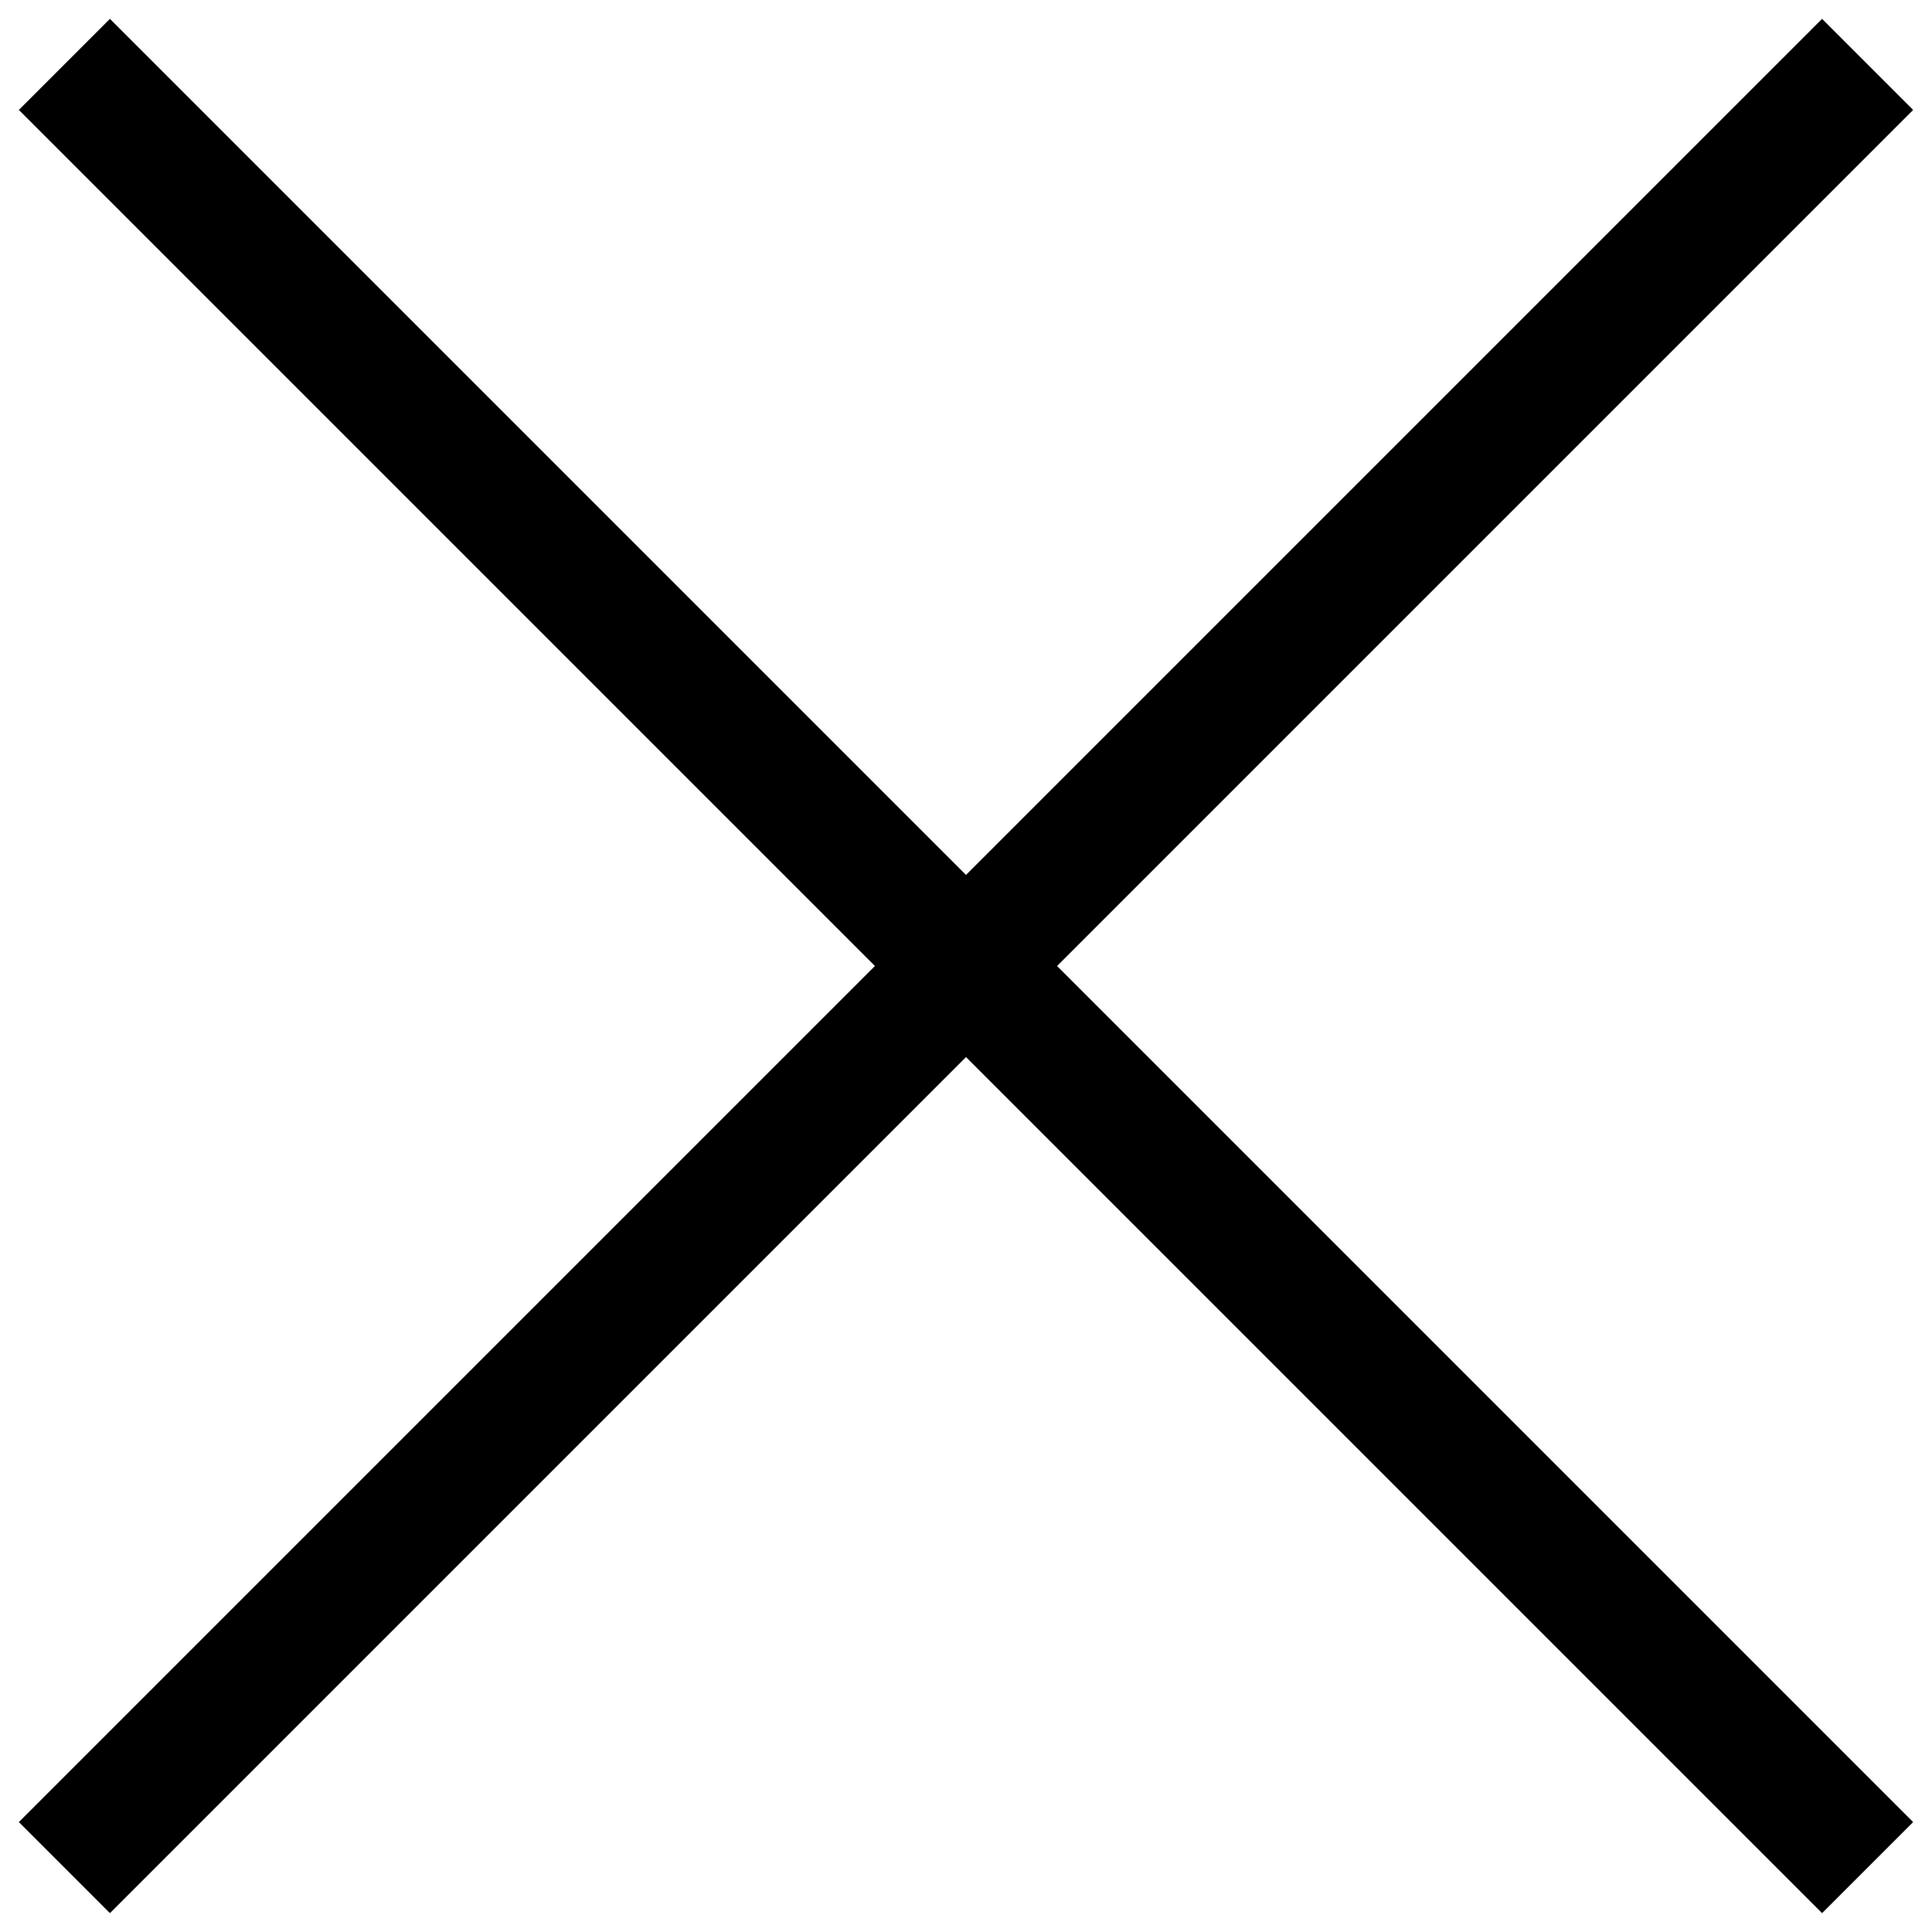
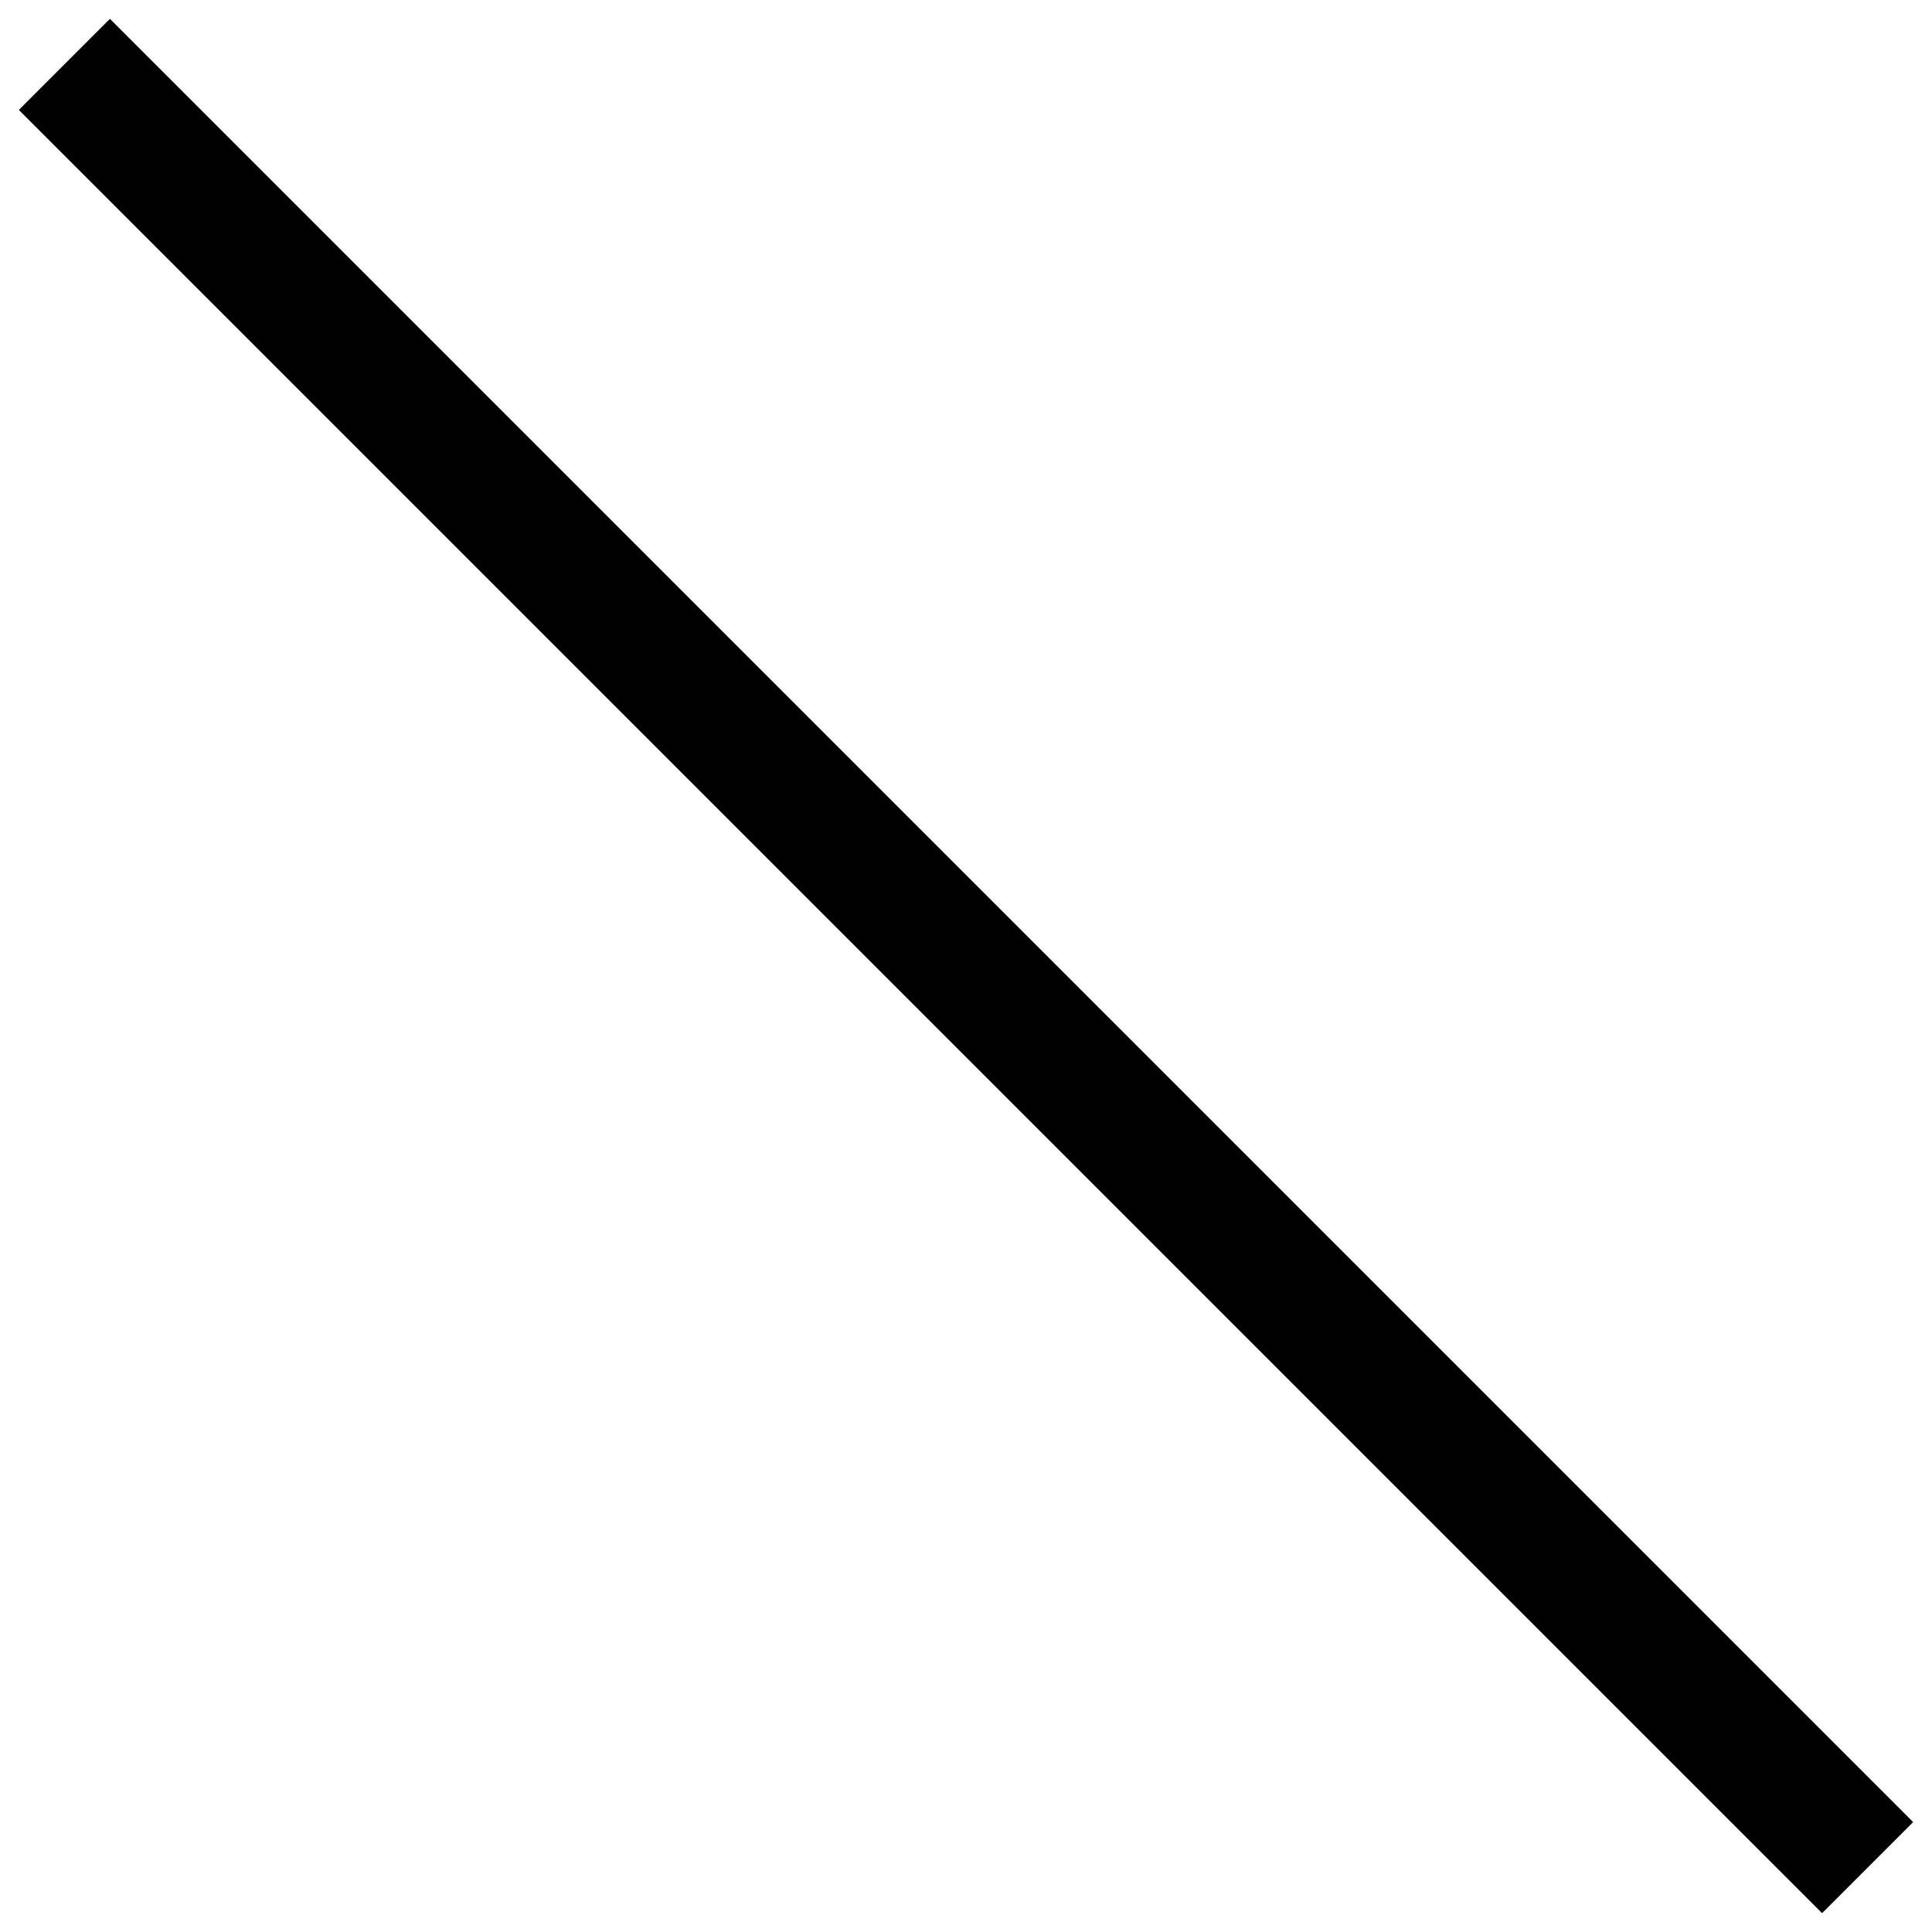
<svg xmlns="http://www.w3.org/2000/svg" width="30" height="30" viewBox="0 0 30 30">
  <g id="グループ_4324" data-name="グループ 4324" transform="translate(-354 -19)">
    <g id="グループ_43995" data-name="グループ 43995">
      <rect id="長方形_598603" data-name="長方形 598603" width="30" height="30" transform="translate(354 19)" fill="rgba(255,255,255,0)" />
      <g id="グループ_43994" data-name="グループ 43994">
        <line id="線_100" data-name="線 100" x2="28" y2="28" transform="translate(355 20)" fill="none" stroke="#000" stroke-width="2" />
-         <line id="線_101" data-name="線 101" x1="28" y2="28" transform="translate(355 20)" fill="none" stroke="#000" stroke-width="2" />
      </g>
    </g>
  </g>
</svg>